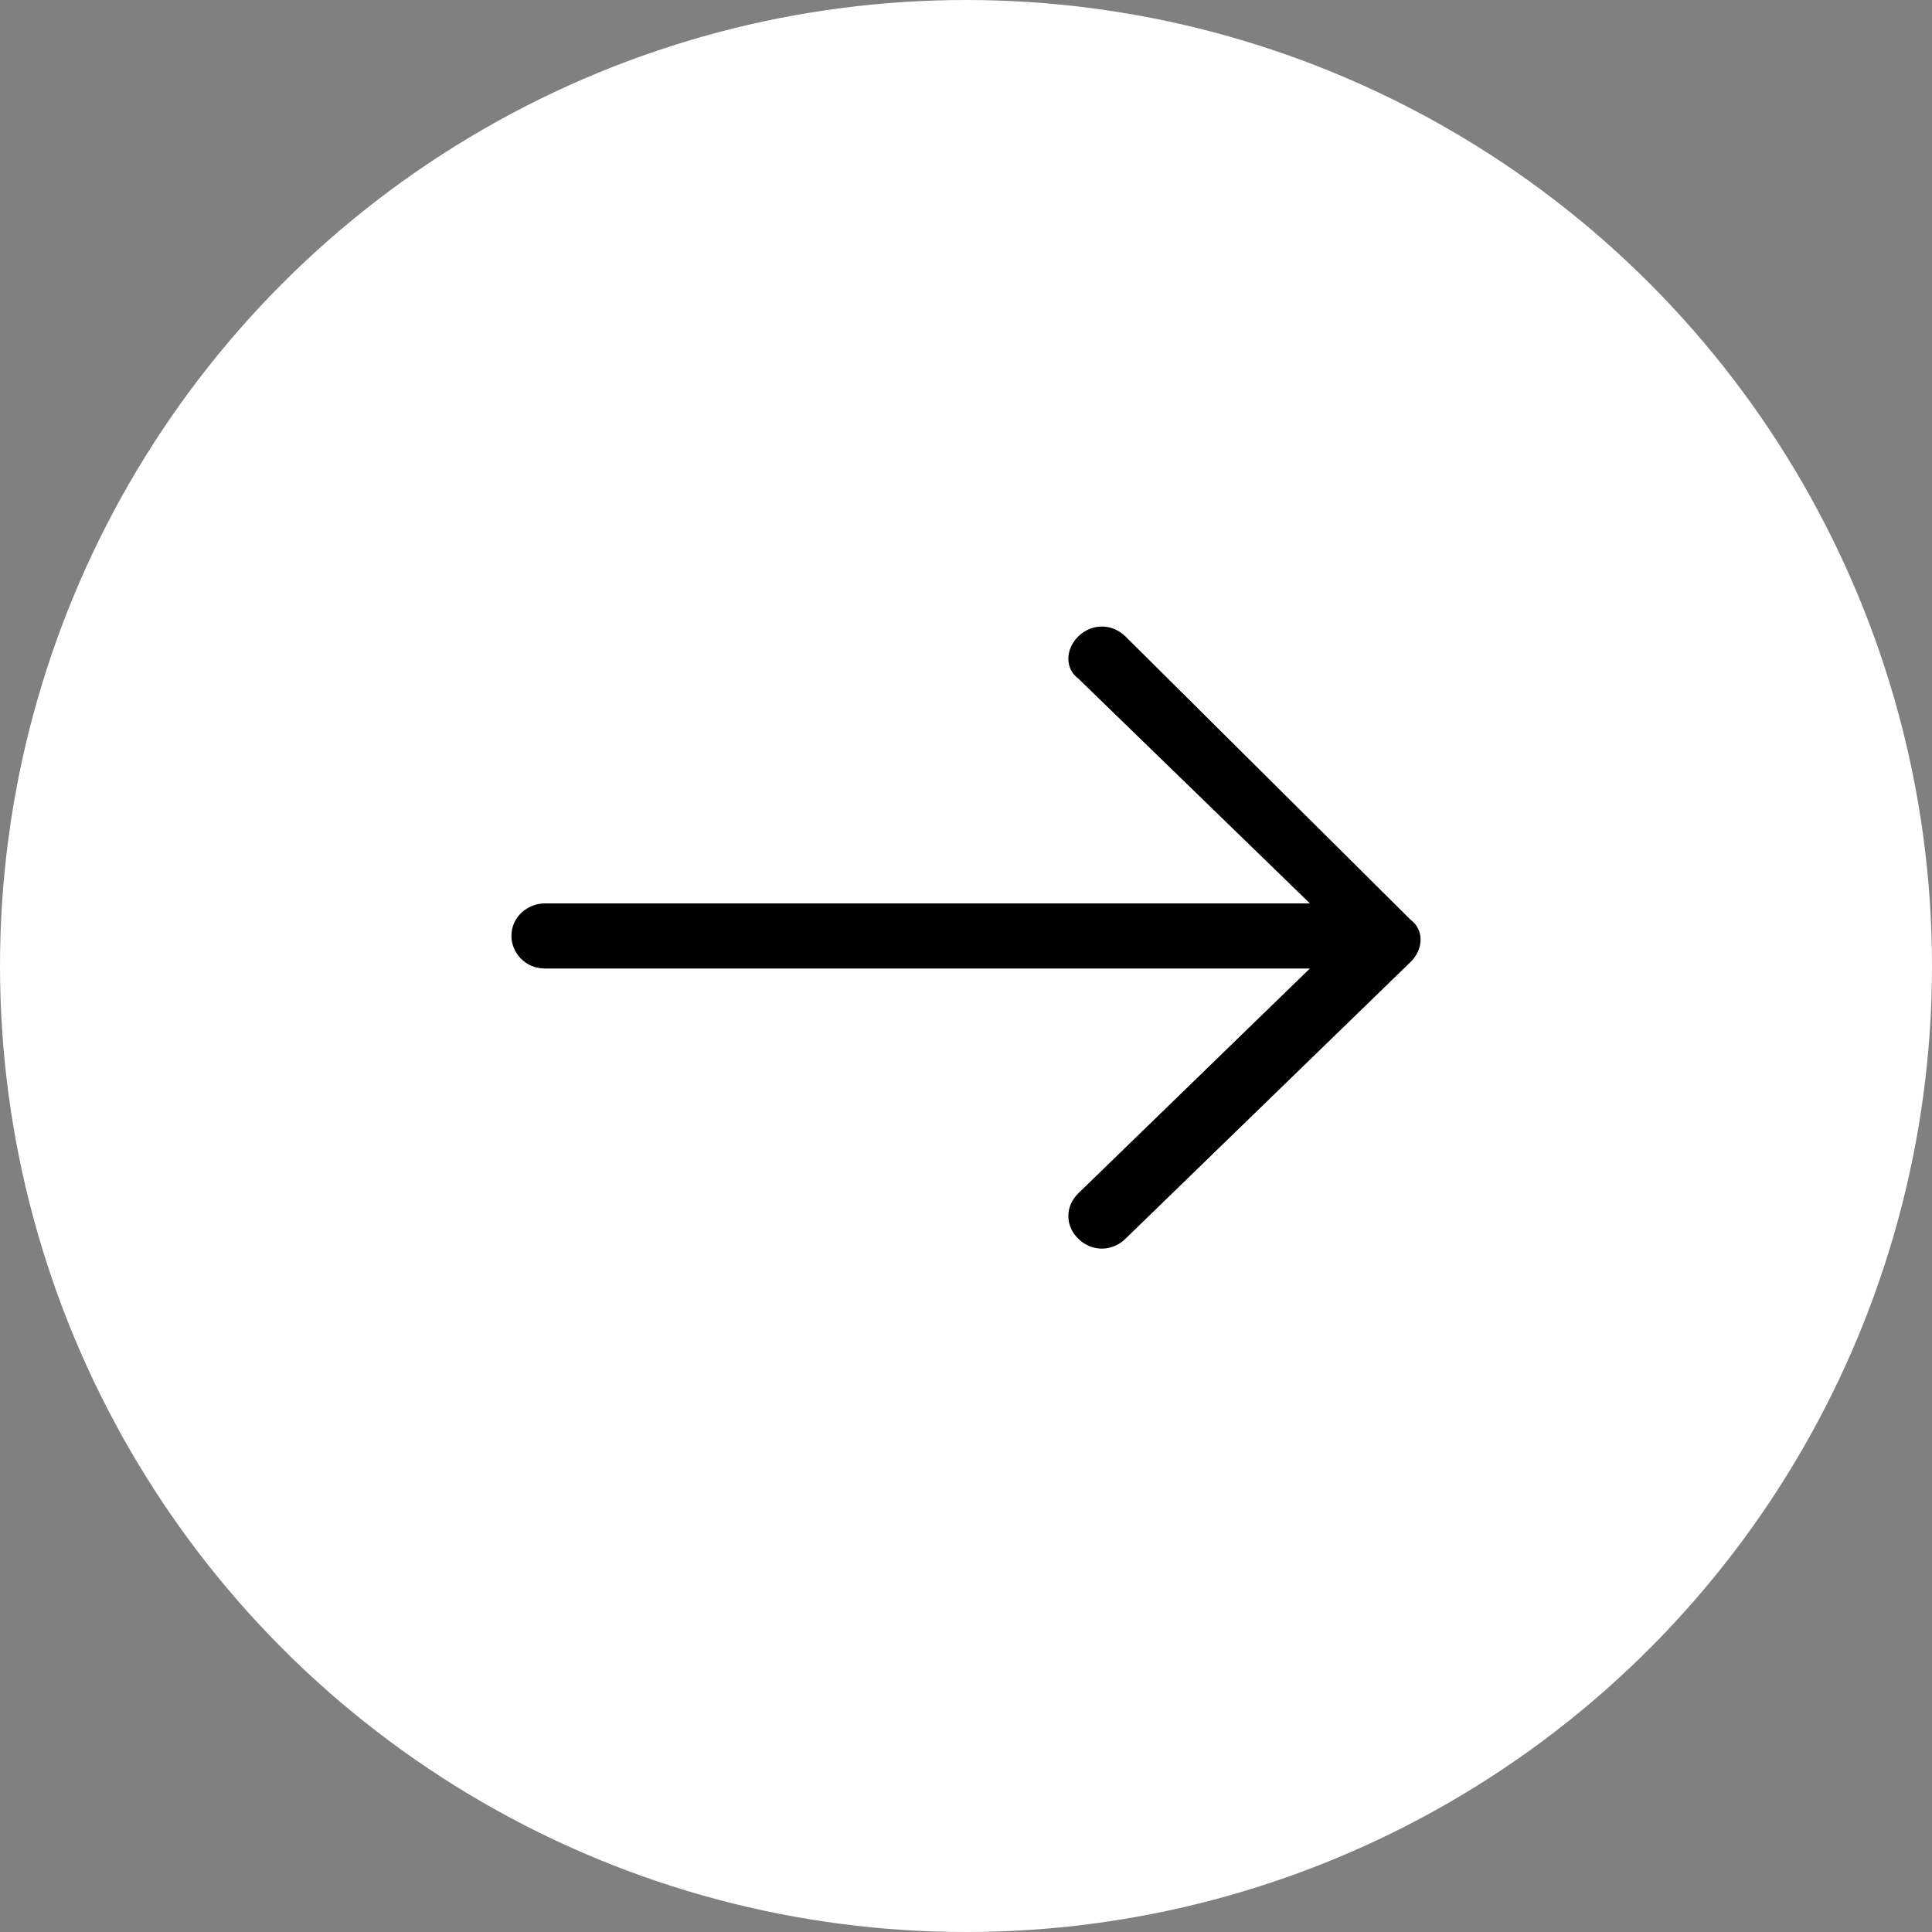
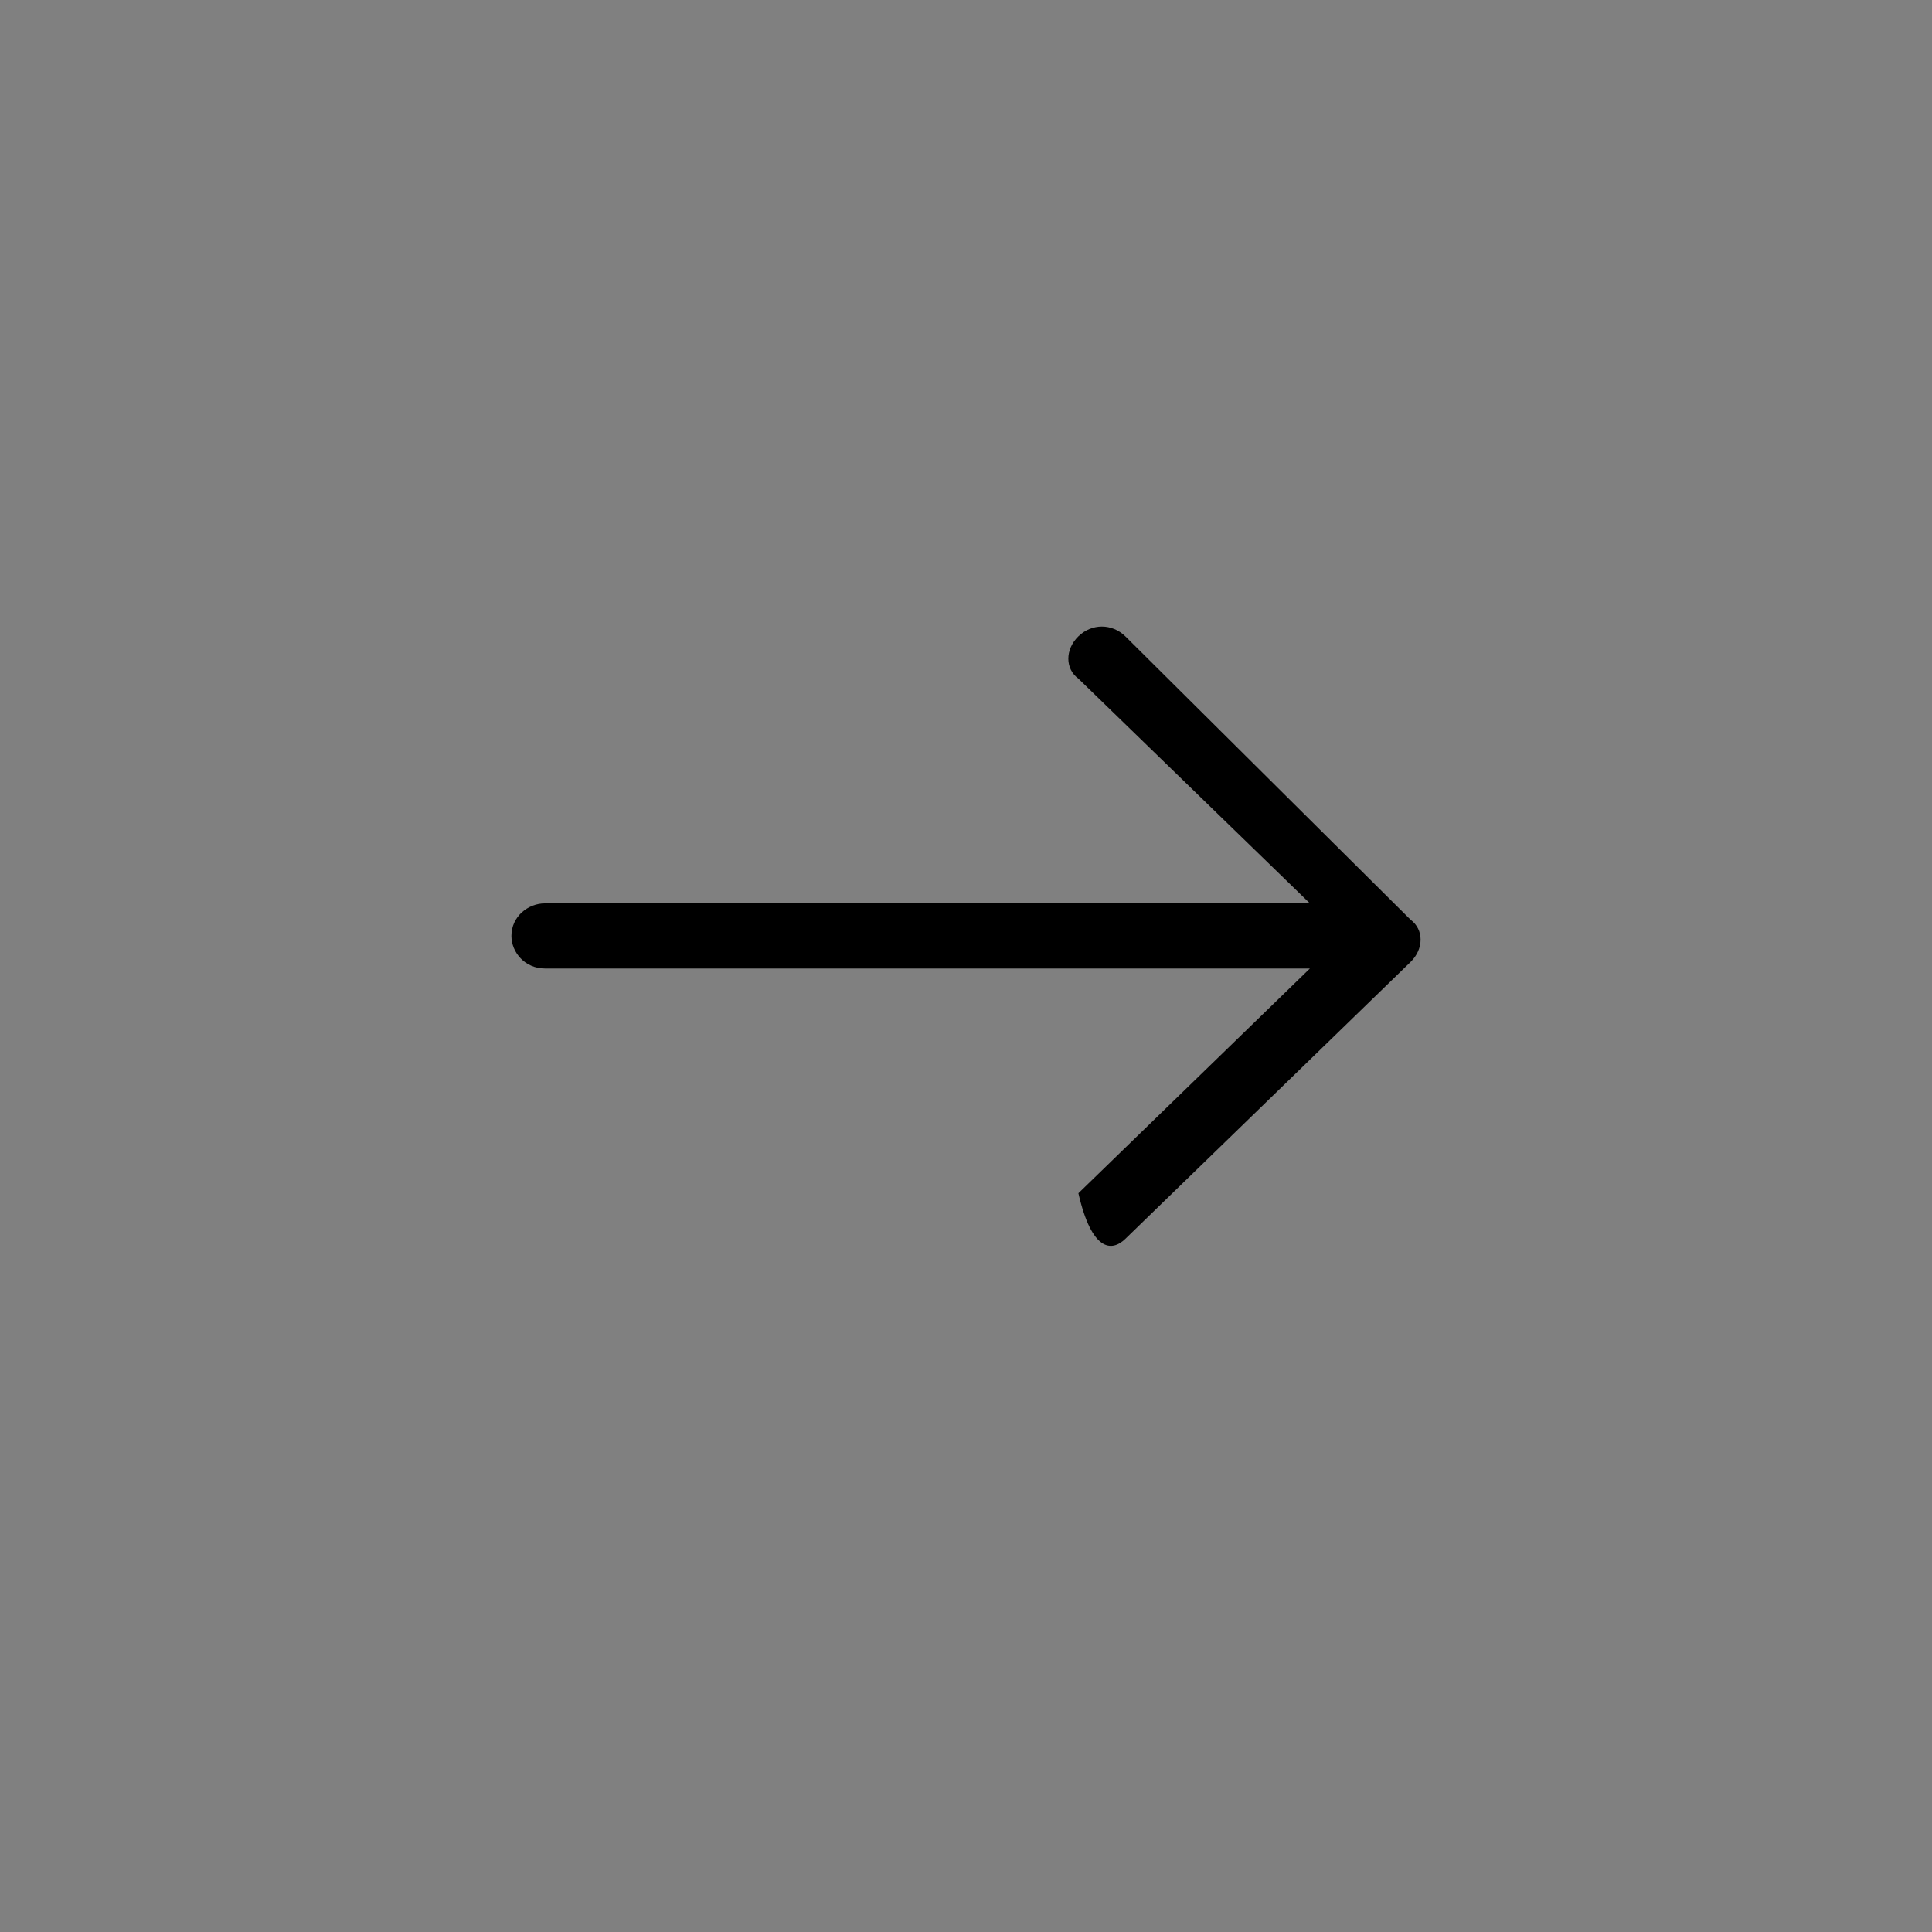
<svg xmlns="http://www.w3.org/2000/svg" width="34" height="34" viewBox="0 0 34 34" fill="none">
  <rect x="0" y="0" width="34" height="34" fill="#808080" stroke="none" />
-   <circle cx="17" cy="17" r="17" fill="white" />
-   <path d="M19.804 11.198C19.568 10.969 19.214 10.969 18.978 11.198C18.742 11.428 18.742 11.771 18.978 11.943L23.052 15.898H9.59C9.295 15.898 9 16.127 9 16.471C9 16.758 9.236 17.044 9.59 17.044H23.052L18.978 20.999C18.742 21.229 18.742 21.573 18.978 21.802C19.214 22.031 19.568 22.031 19.804 21.802L24.823 16.93C25.059 16.701 25.059 16.357 24.823 16.185L19.804 11.198Z" fill="black" />
+   <path d="M19.804 11.198C19.568 10.969 19.214 10.969 18.978 11.198C18.742 11.428 18.742 11.771 18.978 11.943L23.052 15.898H9.59C9.295 15.898 9 16.127 9 16.471C9 16.758 9.236 17.044 9.59 17.044H23.052L18.978 20.999C19.214 22.031 19.568 22.031 19.804 21.802L24.823 16.93C25.059 16.701 25.059 16.357 24.823 16.185L19.804 11.198Z" fill="black" />
</svg>